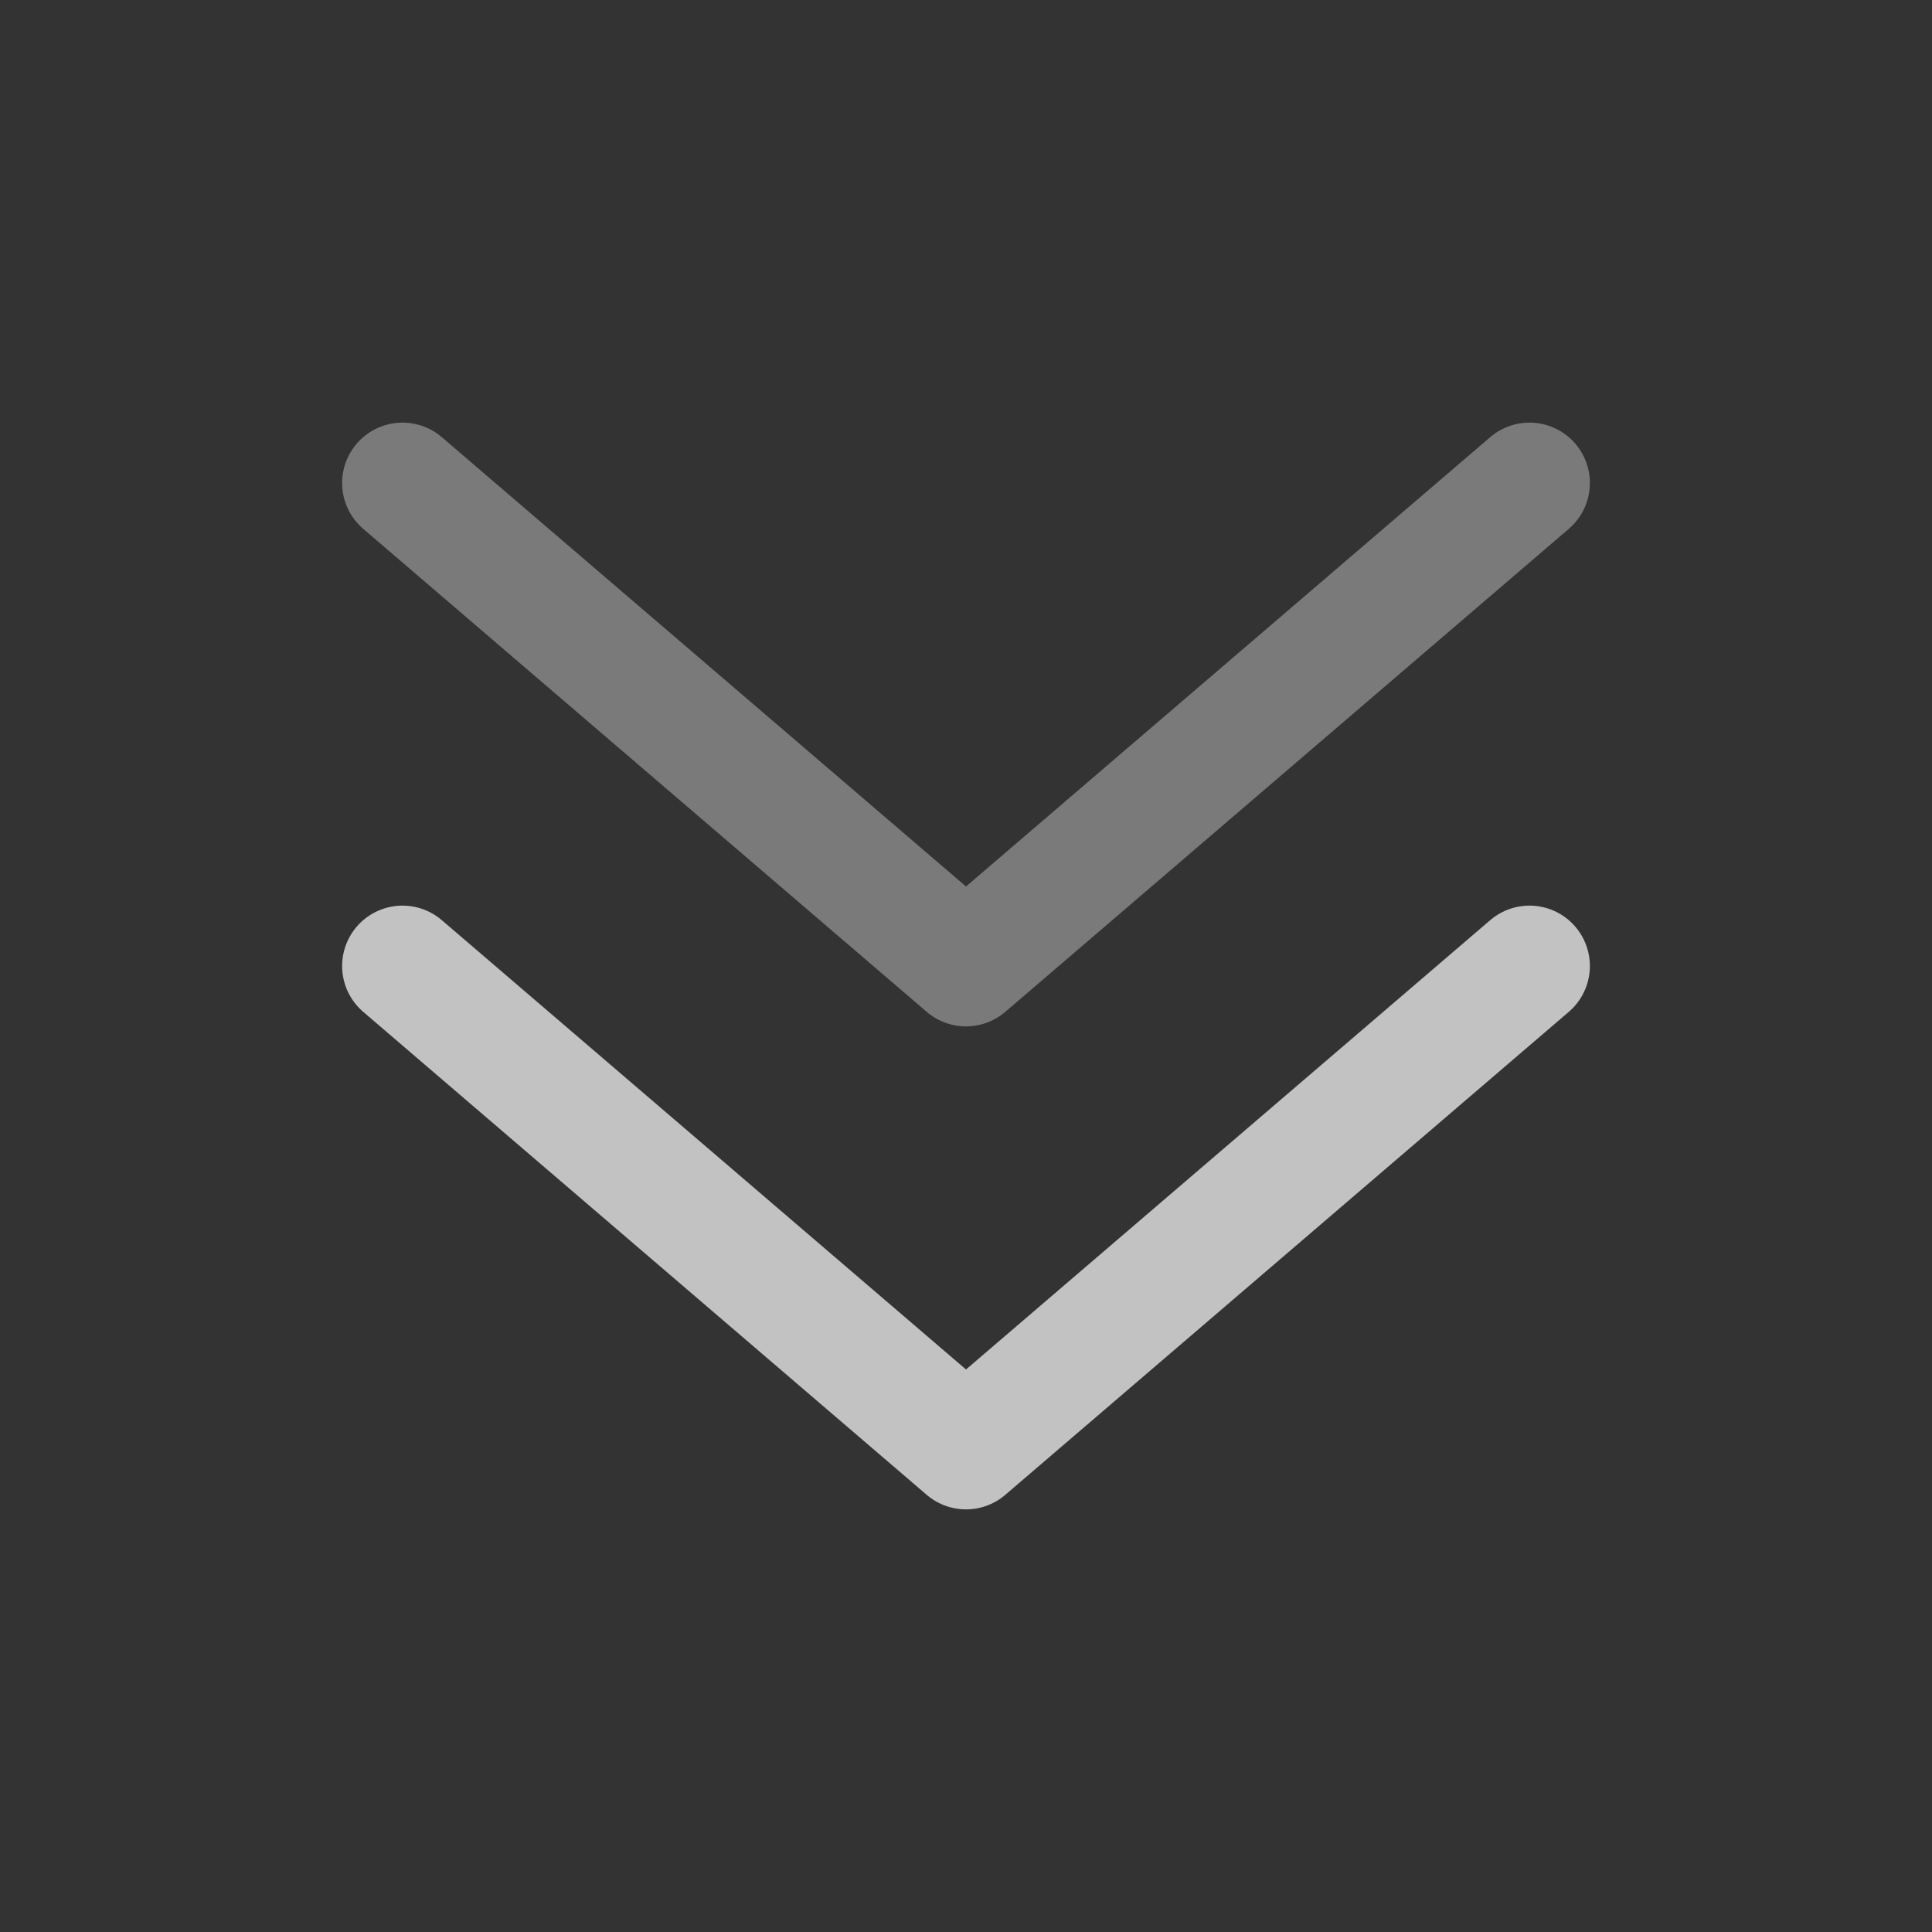
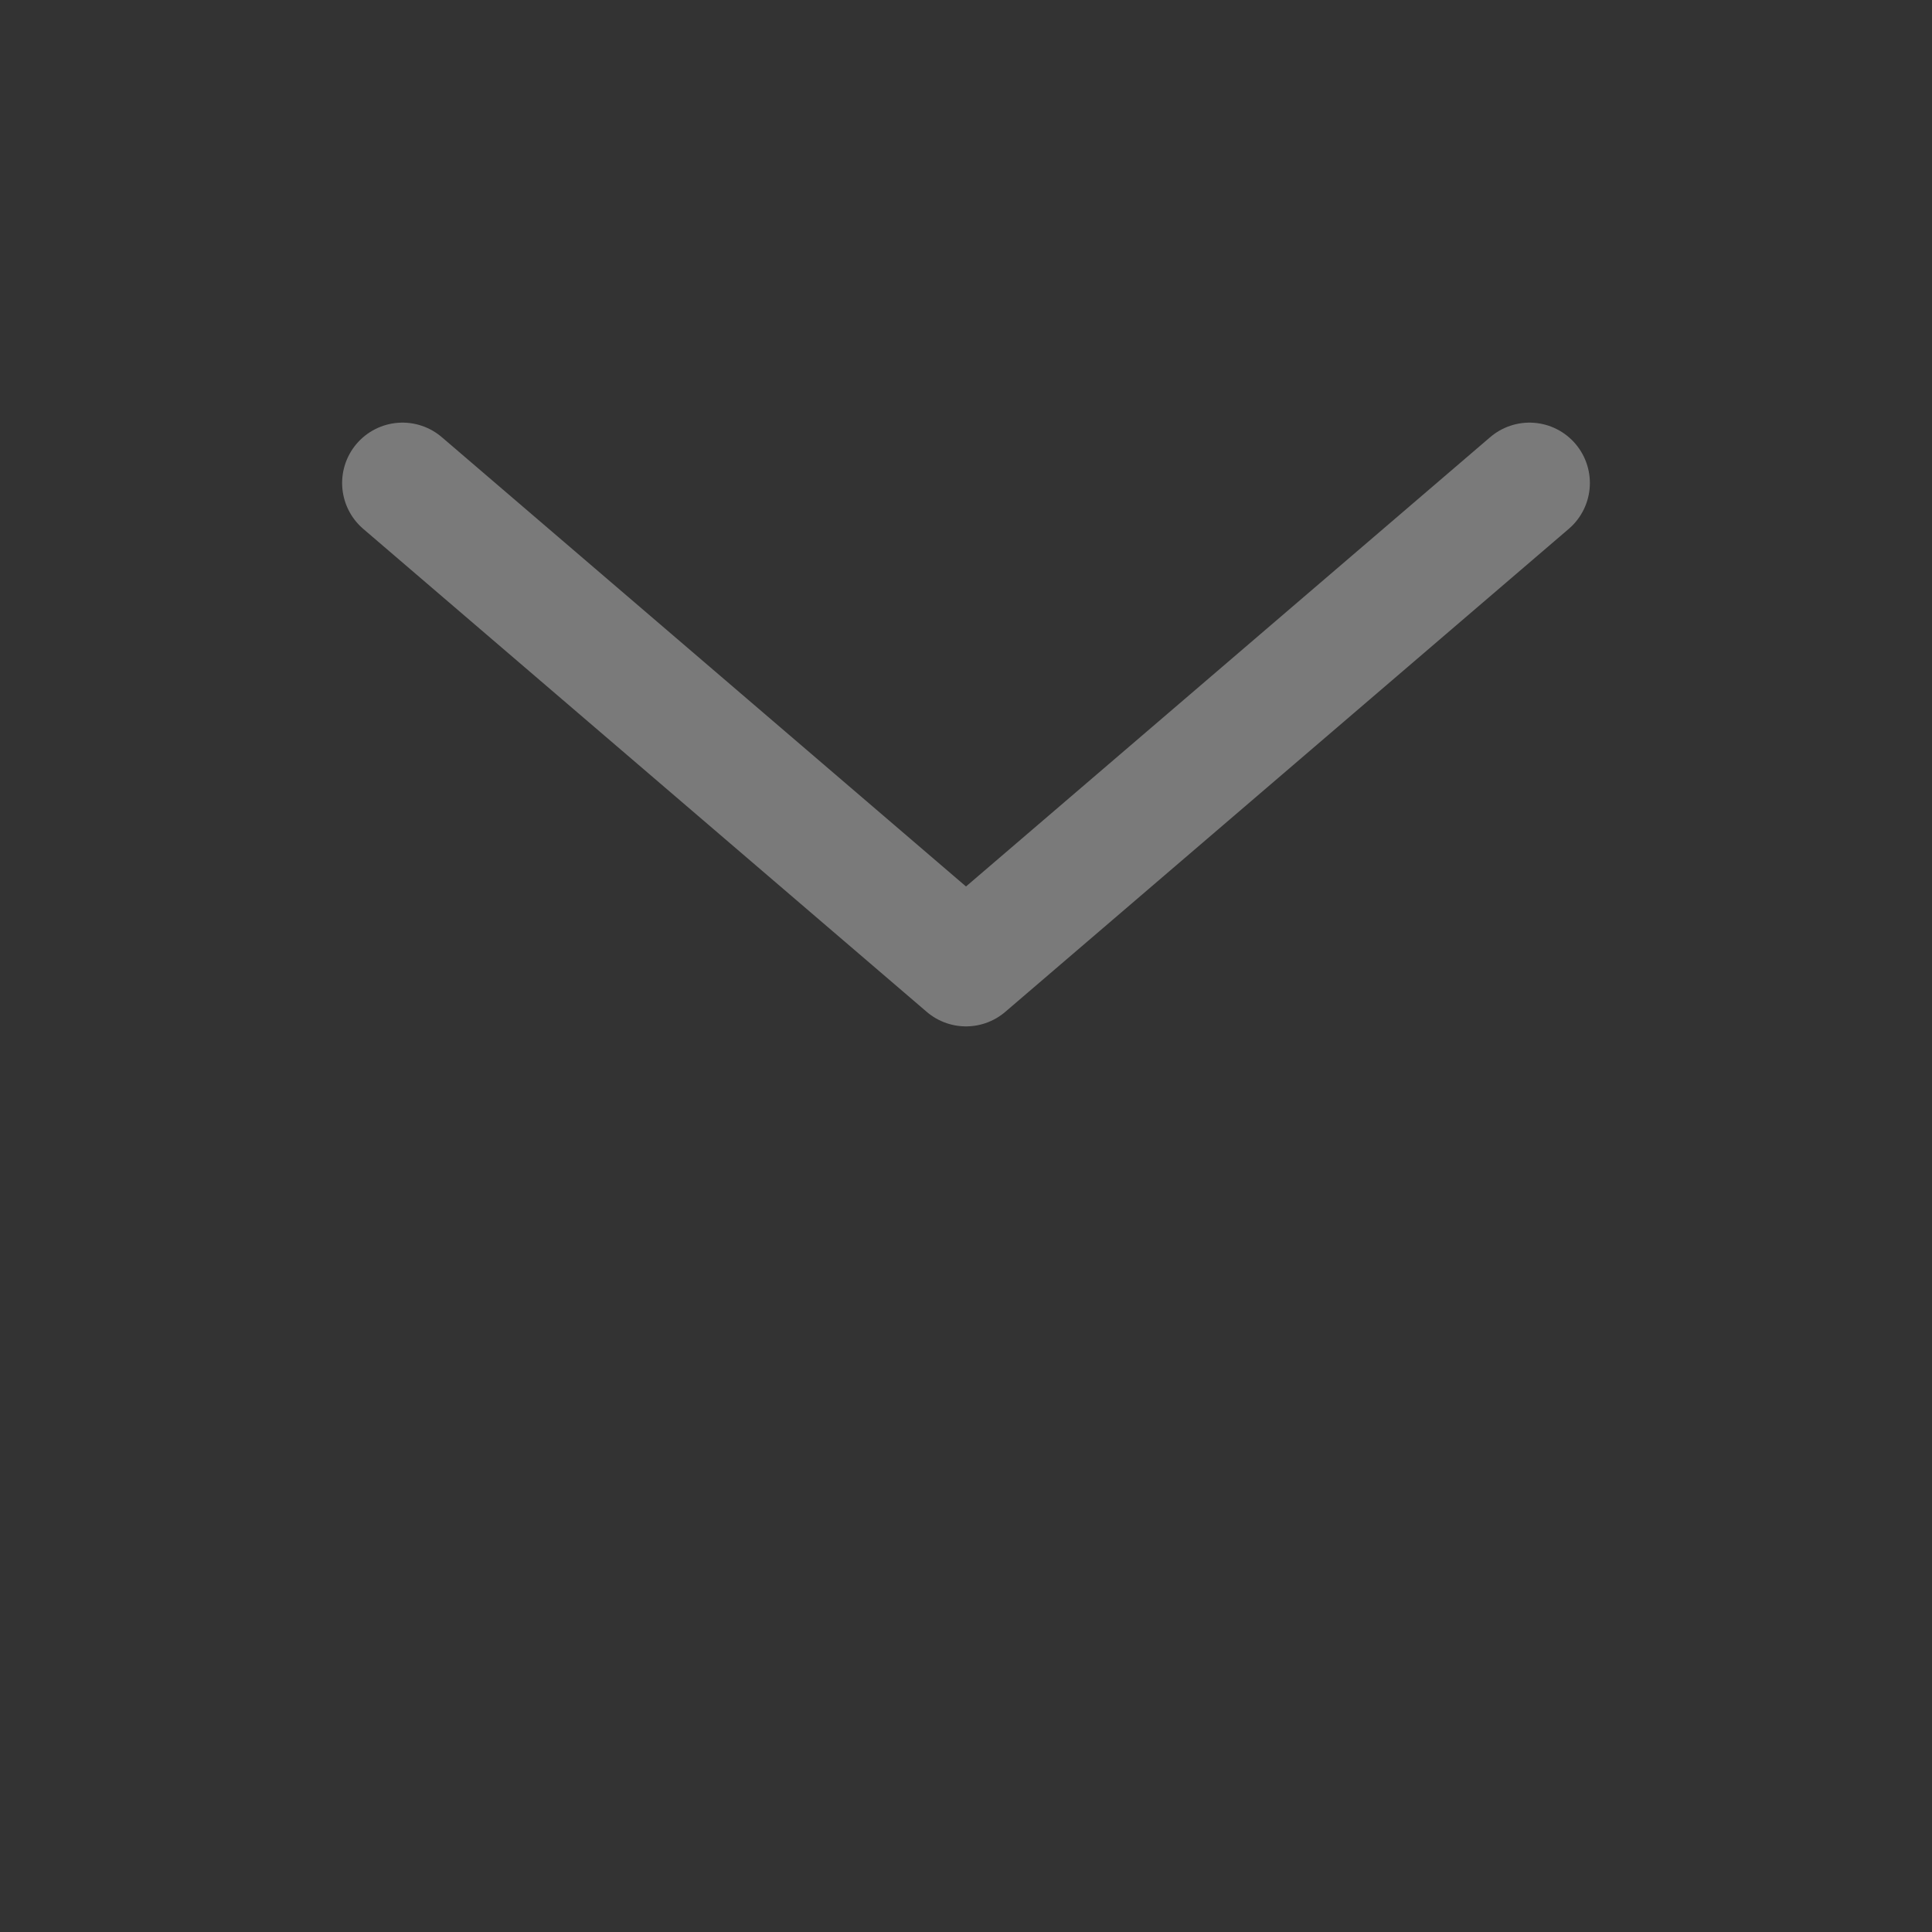
<svg xmlns="http://www.w3.org/2000/svg" width="24" height="24" fill="none">
  <rect width="100%" height="100%" fill="#333333" stroke="none" />
-   <path stroke="#fff" stroke-linecap="round" stroke-linejoin="round" stroke-opacity=".7" stroke-width="1.5" d="m19 12-7 6-7-6" />
  <path stroke="#fff" stroke-linecap="round" stroke-linejoin="round" stroke-opacity=".7" stroke-width="1.5" d="m19 6-7 6-7-6" opacity=".5" />
</svg>